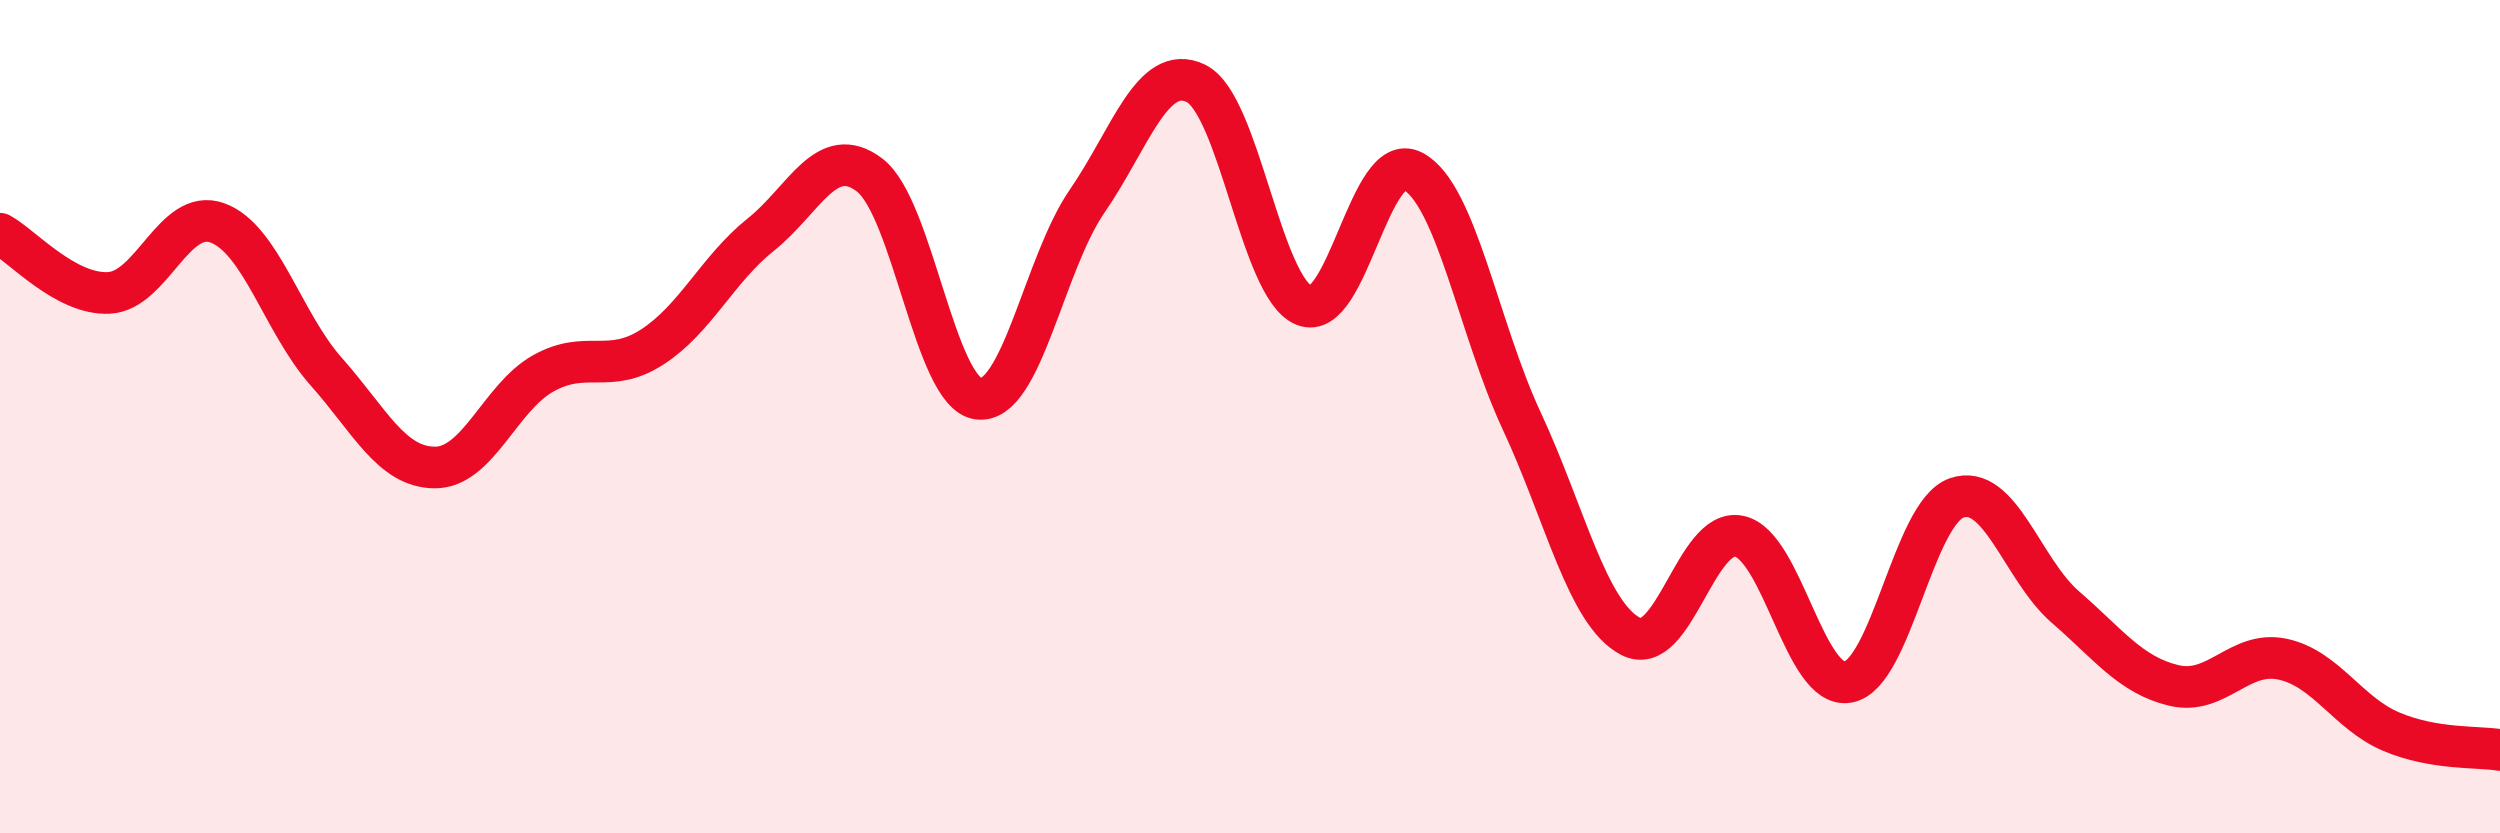
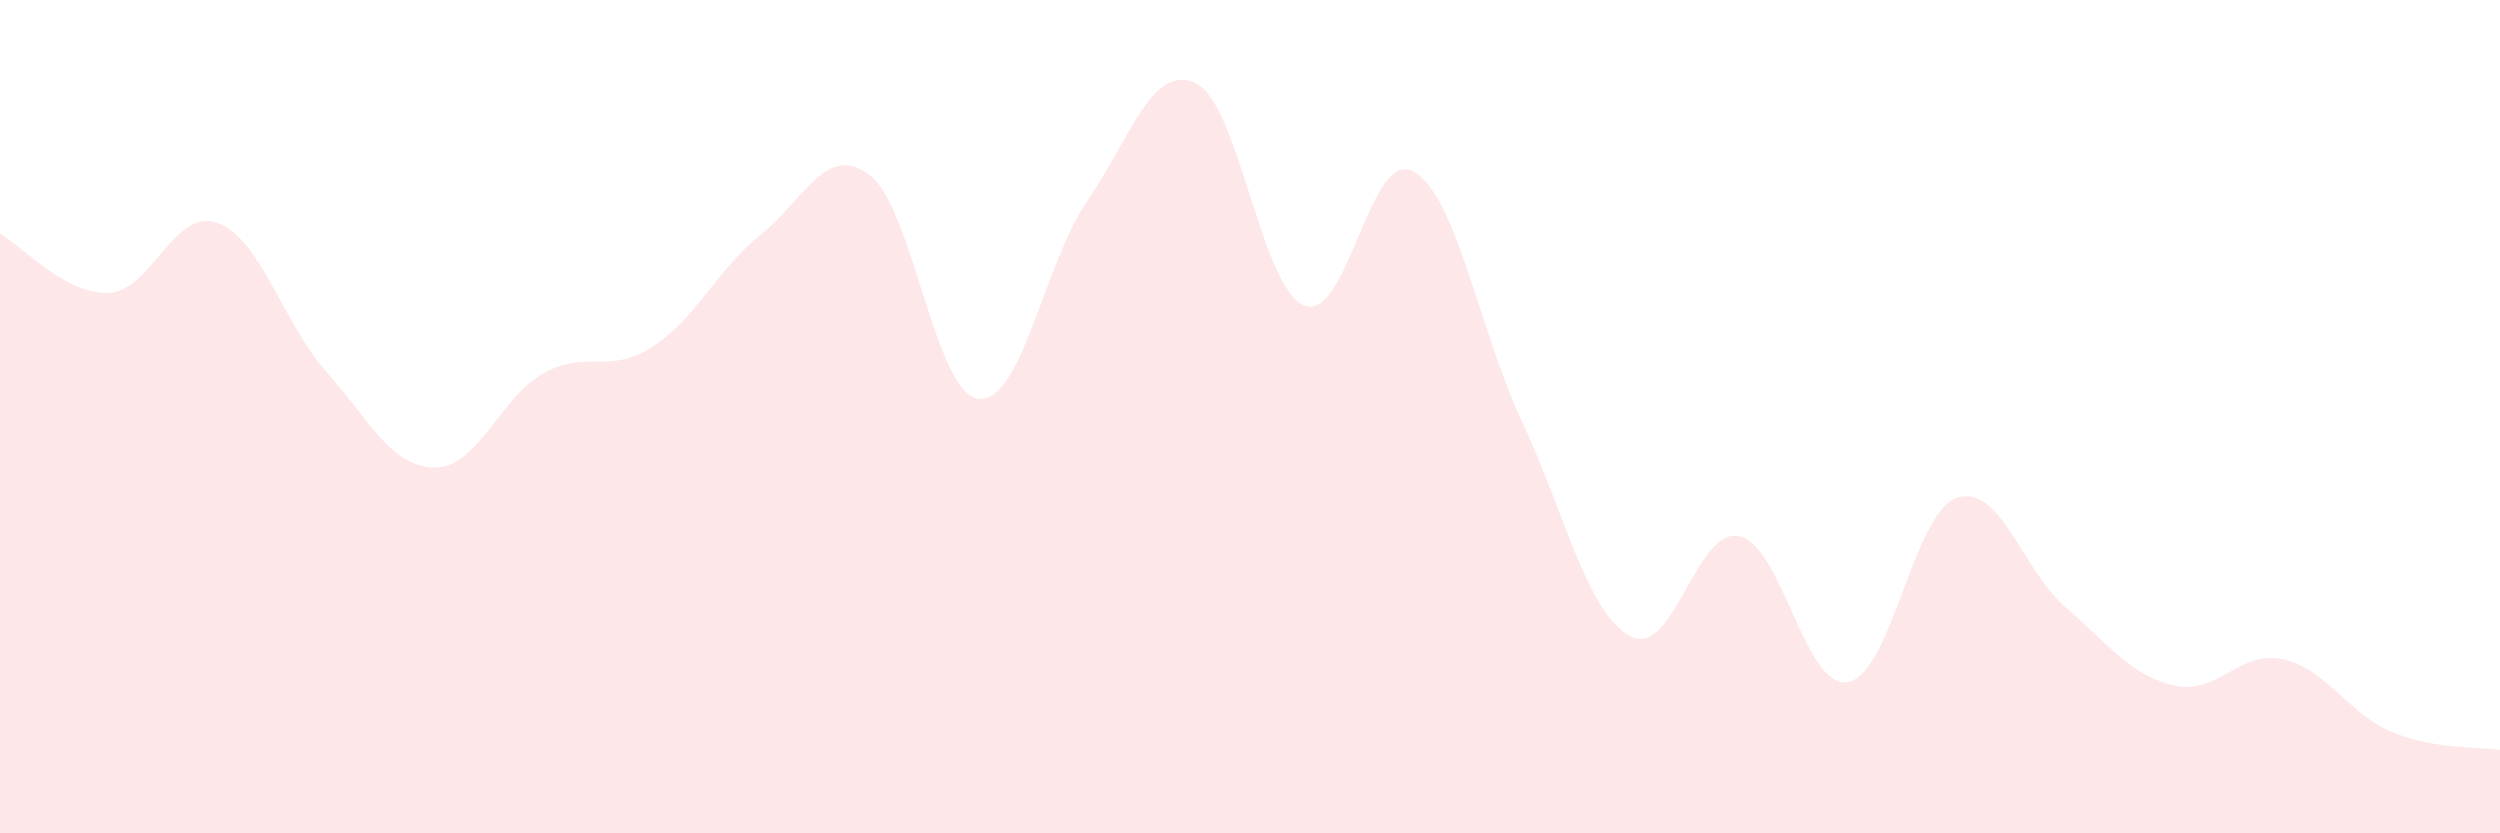
<svg xmlns="http://www.w3.org/2000/svg" width="60" height="20" viewBox="0 0 60 20">
  <path d="M 0,5.61 C 0.52,5.89 1.57,7.08 2.61,7.03 C 3.65,6.98 4.18,4.97 5.22,5.35 C 6.26,5.73 6.79,7.75 7.83,8.92 C 8.87,10.09 9.39,11.21 10.43,11.22 C 11.47,11.23 12,9.54 13.04,8.96 C 14.08,8.38 14.61,9 15.65,8.33 C 16.69,7.66 17.22,6.46 18.26,5.63 C 19.3,4.8 19.83,3.41 20.87,4.2 C 21.91,4.99 22.44,9.44 23.48,9.57 C 24.52,9.7 25.05,6.34 26.09,4.83 C 27.13,3.32 27.66,1.5 28.7,2 C 29.74,2.5 30.26,6.91 31.3,7.33 C 32.34,7.75 32.87,3.56 33.91,4.11 C 34.95,4.66 35.48,7.87 36.52,10.1 C 37.56,12.33 38.09,14.72 39.13,15.27 C 40.17,15.82 40.7,12.65 41.74,12.87 C 42.78,13.09 43.31,16.55 44.35,16.37 C 45.39,16.19 45.92,12.31 46.96,11.95 C 48,11.59 48.53,13.67 49.57,14.57 C 50.61,15.47 51.13,16.2 52.17,16.45 C 53.21,16.7 53.74,15.6 54.78,15.82 C 55.82,16.04 56.35,17.12 57.39,17.56 C 58.43,18 59.48,17.91 60,18L60 20L0 20Z" fill="#EB0A25" opacity="0.1" stroke-linecap="round" stroke-linejoin="round" />
-   <path d="M 0,5.61 C 0.52,5.89 1.57,7.08 2.61,7.03 C 3.65,6.98 4.18,4.97 5.22,5.35 C 6.26,5.73 6.79,7.75 7.83,8.92 C 8.87,10.09 9.39,11.21 10.43,11.22 C 11.47,11.23 12,9.54 13.04,8.96 C 14.08,8.38 14.61,9 15.65,8.33 C 16.69,7.66 17.22,6.46 18.26,5.63 C 19.3,4.8 19.83,3.41 20.87,4.2 C 21.91,4.99 22.44,9.44 23.48,9.57 C 24.52,9.7 25.05,6.34 26.09,4.83 C 27.13,3.32 27.66,1.5 28.7,2 C 29.74,2.5 30.26,6.91 31.3,7.33 C 32.34,7.75 32.87,3.56 33.91,4.11 C 34.95,4.66 35.48,7.87 36.52,10.1 C 37.56,12.33 38.09,14.72 39.13,15.27 C 40.17,15.82 40.7,12.65 41.74,12.87 C 42.78,13.09 43.31,16.55 44.35,16.37 C 45.39,16.19 45.92,12.31 46.96,11.95 C 48,11.59 48.53,13.67 49.57,14.57 C 50.61,15.47 51.13,16.2 52.17,16.45 C 53.21,16.7 53.74,15.6 54.78,15.82 C 55.82,16.04 56.35,17.12 57.39,17.56 C 58.43,18 59.48,17.91 60,18" stroke="#EB0A25" stroke-width="1" fill="none" stroke-linecap="round" stroke-linejoin="round" />
</svg>